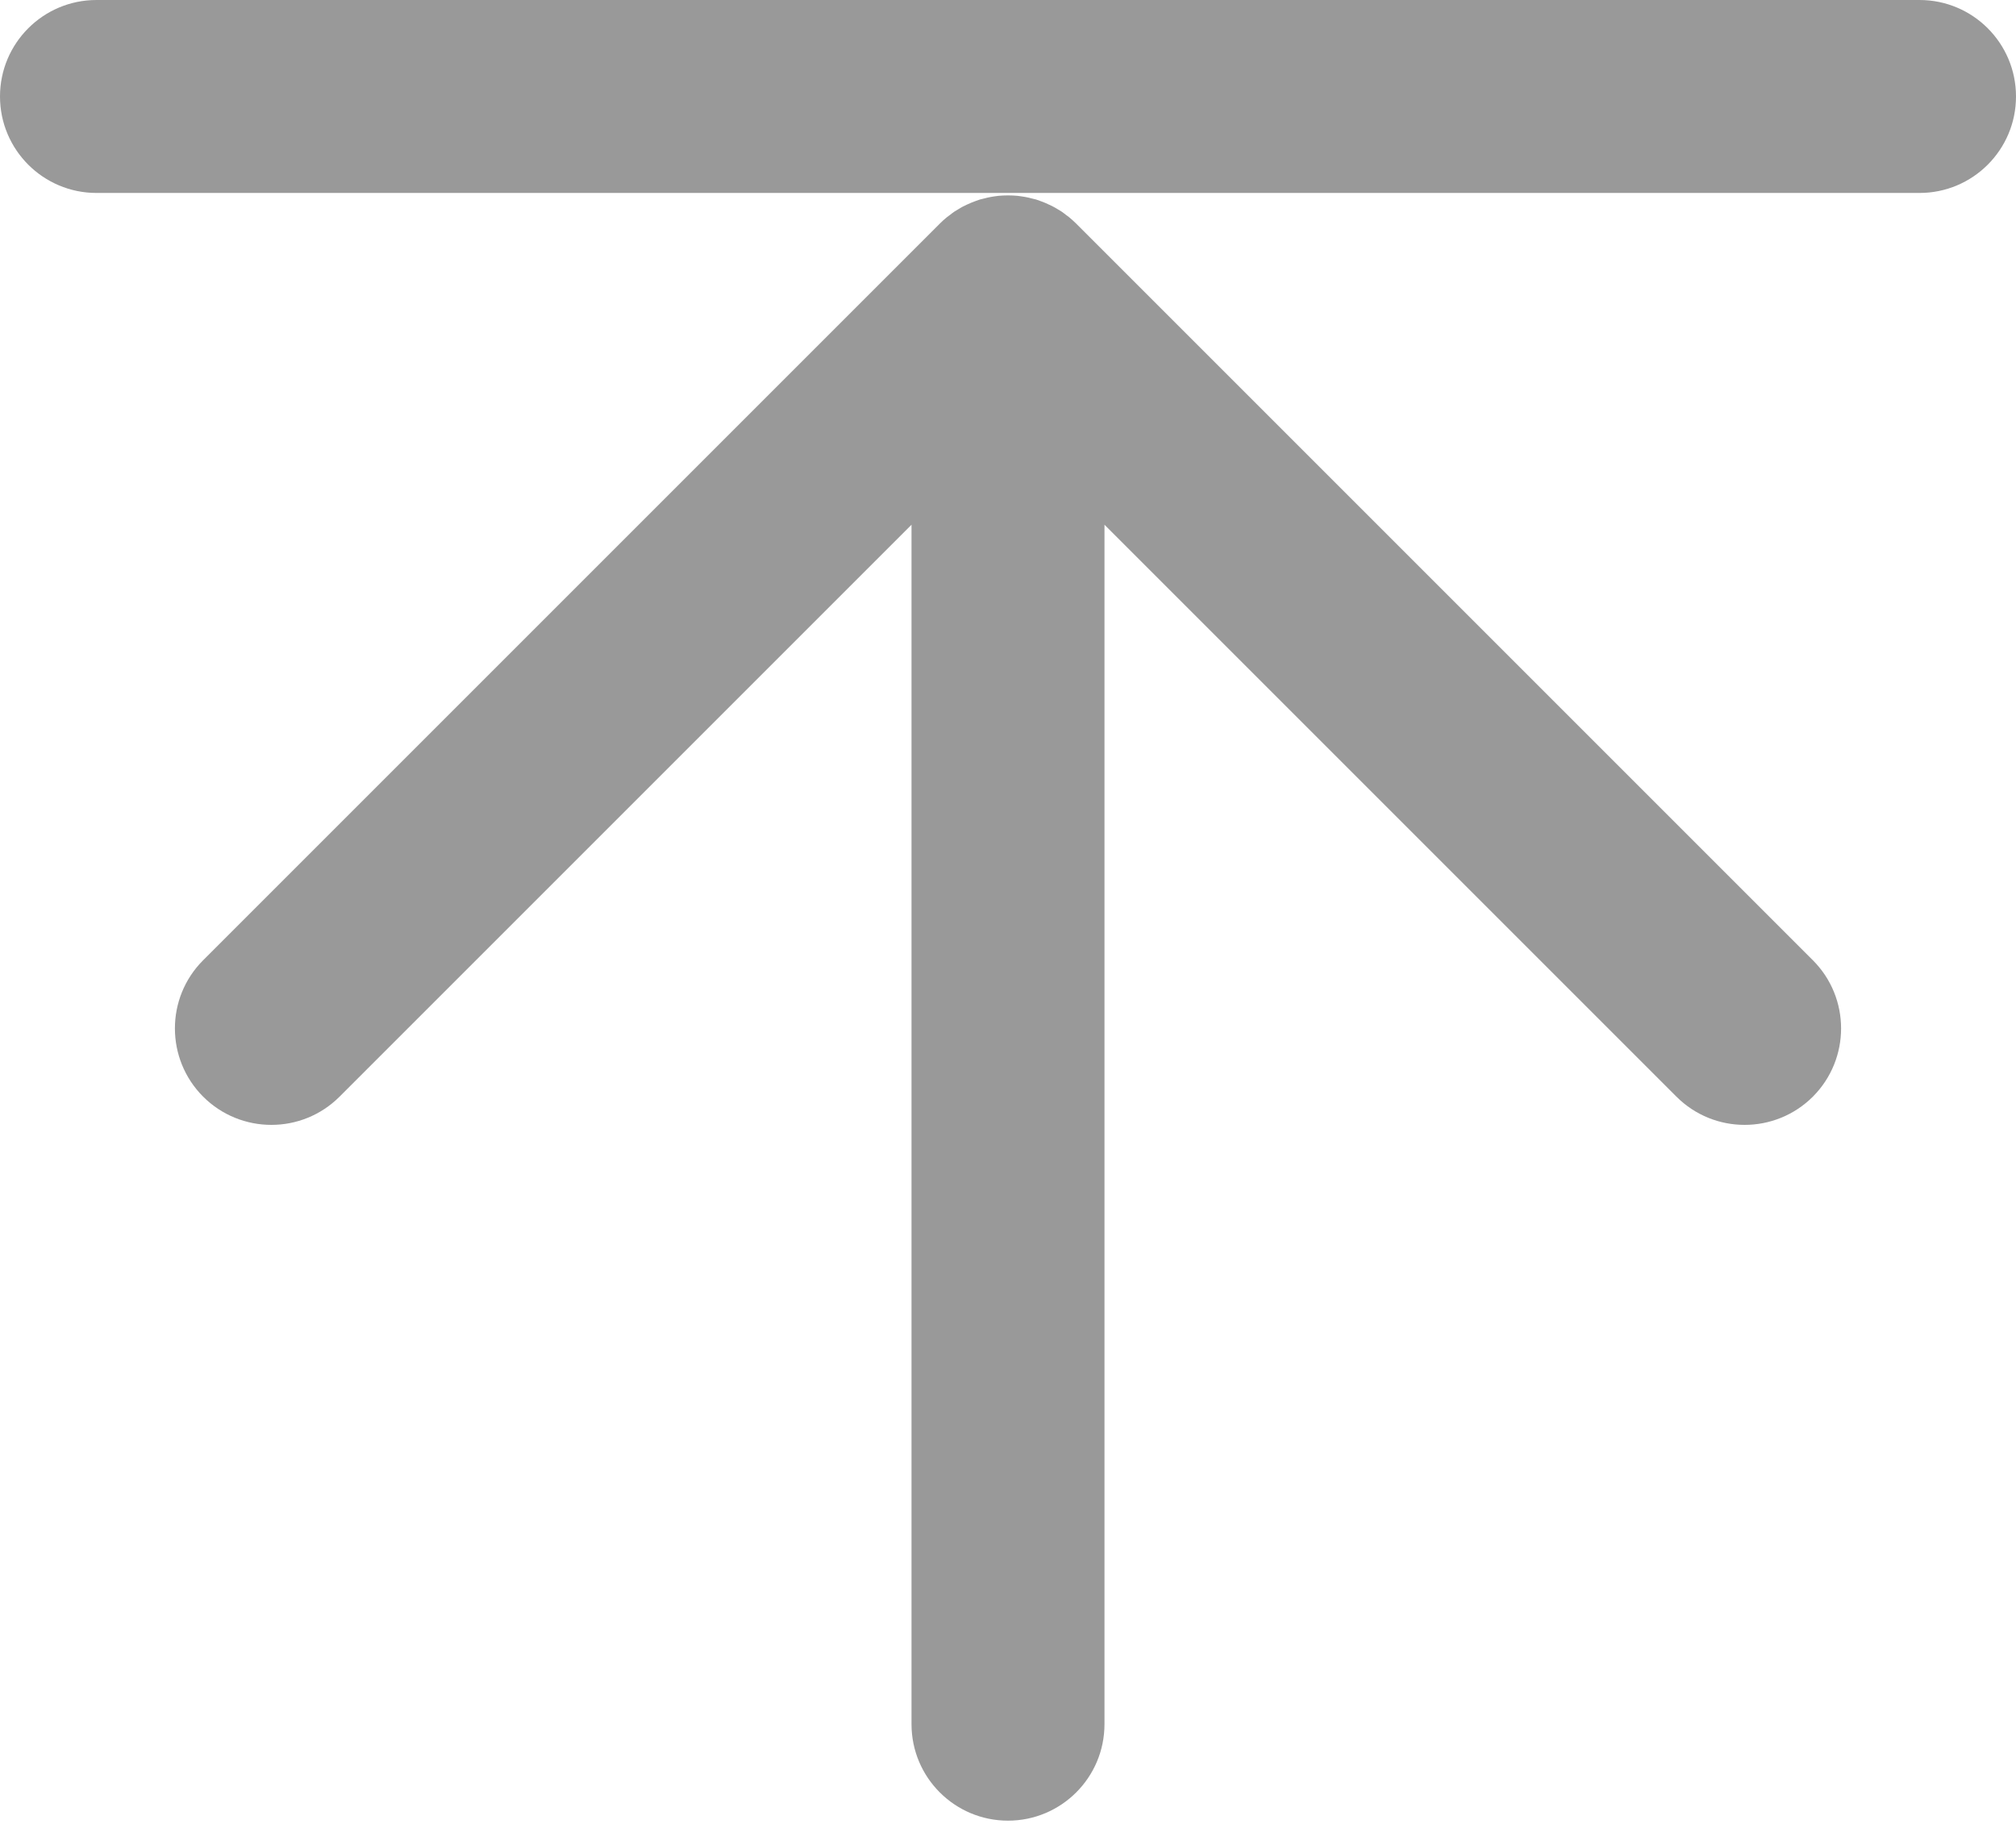
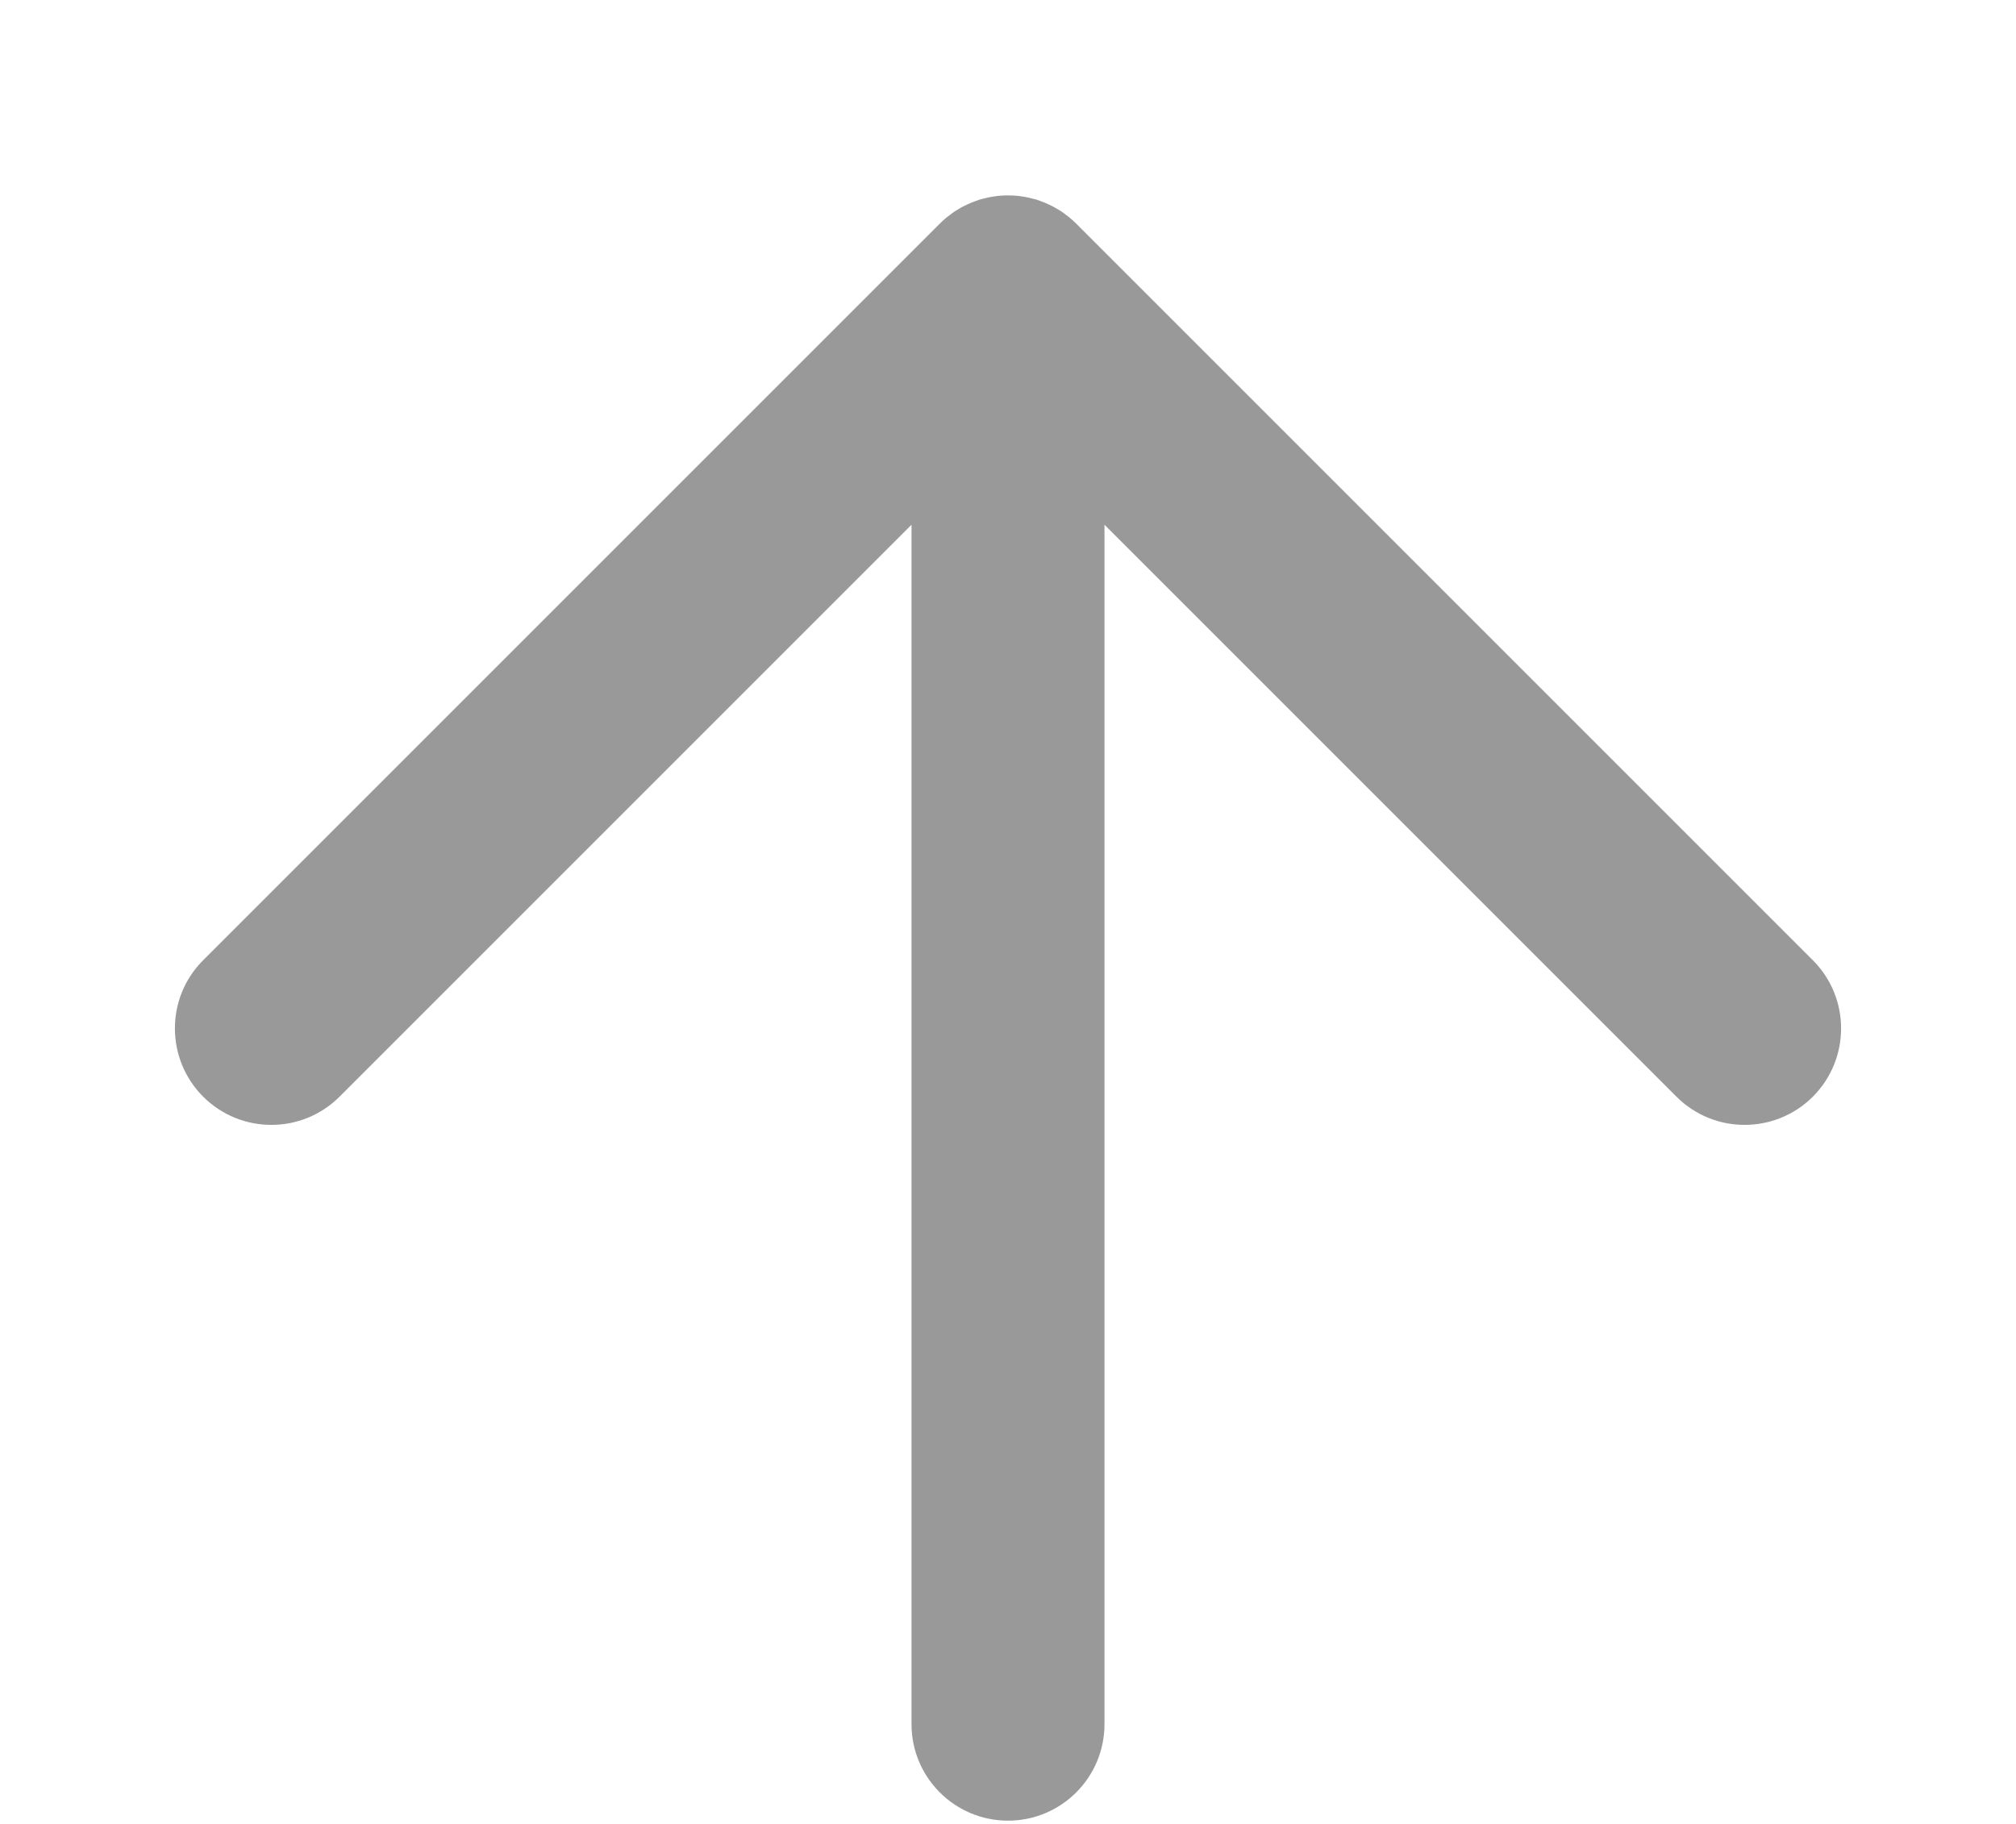
<svg xmlns="http://www.w3.org/2000/svg" width="21" height="19" viewBox="0 0 21 19" fill="none">
-   <path d="M19.995 2.01H1.005C0.45 2.01 0 1.56 0 1.005C0 0.45 0.45 0 1.005 0H19.995C20.55 0 21 0.45 21 1.005C21 1.56 20.55 2.01 19.995 2.01Z" fill="#999999" />
  <path d="M18.884 10.003L11.211 2.33C11.187 2.306 11.162 2.284 11.137 2.263C11.126 2.254 11.114 2.246 11.102 2.237C11.088 2.226 11.073 2.214 11.058 2.204C11.044 2.195 11.029 2.187 11.015 2.178C11.001 2.17 10.988 2.161 10.973 2.154C10.959 2.146 10.944 2.139 10.928 2.132C10.914 2.125 10.899 2.118 10.884 2.112C10.87 2.106 10.855 2.101 10.84 2.095C10.824 2.089 10.808 2.083 10.792 2.078C10.777 2.074 10.761 2.071 10.746 2.067C10.73 2.063 10.713 2.058 10.696 2.055C10.679 2.051 10.661 2.049 10.643 2.046C10.629 2.044 10.614 2.042 10.599 2.04C10.533 2.034 10.467 2.034 10.401 2.04C10.386 2.042 10.371 2.044 10.356 2.046C10.339 2.049 10.321 2.051 10.304 2.055C10.287 2.058 10.27 2.063 10.254 2.067C10.238 2.071 10.223 2.074 10.208 2.078C10.192 2.083 10.176 2.089 10.16 2.095C10.145 2.101 10.13 2.106 10.116 2.112C10.101 2.118 10.086 2.125 10.071 2.132C10.056 2.139 10.041 2.146 10.026 2.154C10.012 2.161 9.999 2.17 9.985 2.178C9.971 2.187 9.956 2.195 9.942 2.204C9.927 2.214 9.912 2.226 9.898 2.237C9.886 2.246 9.874 2.254 9.863 2.263C9.837 2.284 9.813 2.306 9.789 2.33L2.116 10.003C1.724 10.395 1.724 11.031 2.116 11.424C2.509 11.816 3.145 11.816 3.537 11.424L9.495 5.466V17.961C9.495 18.516 9.945 18.966 10.5 18.966C11.055 18.966 11.505 18.516 11.505 17.961V5.466L17.463 11.424C17.659 11.62 17.916 11.718 18.173 11.718C18.43 11.718 18.688 11.62 18.884 11.424C19.276 11.031 19.276 10.395 18.884 10.003Z" fill="#999999" />
</svg>